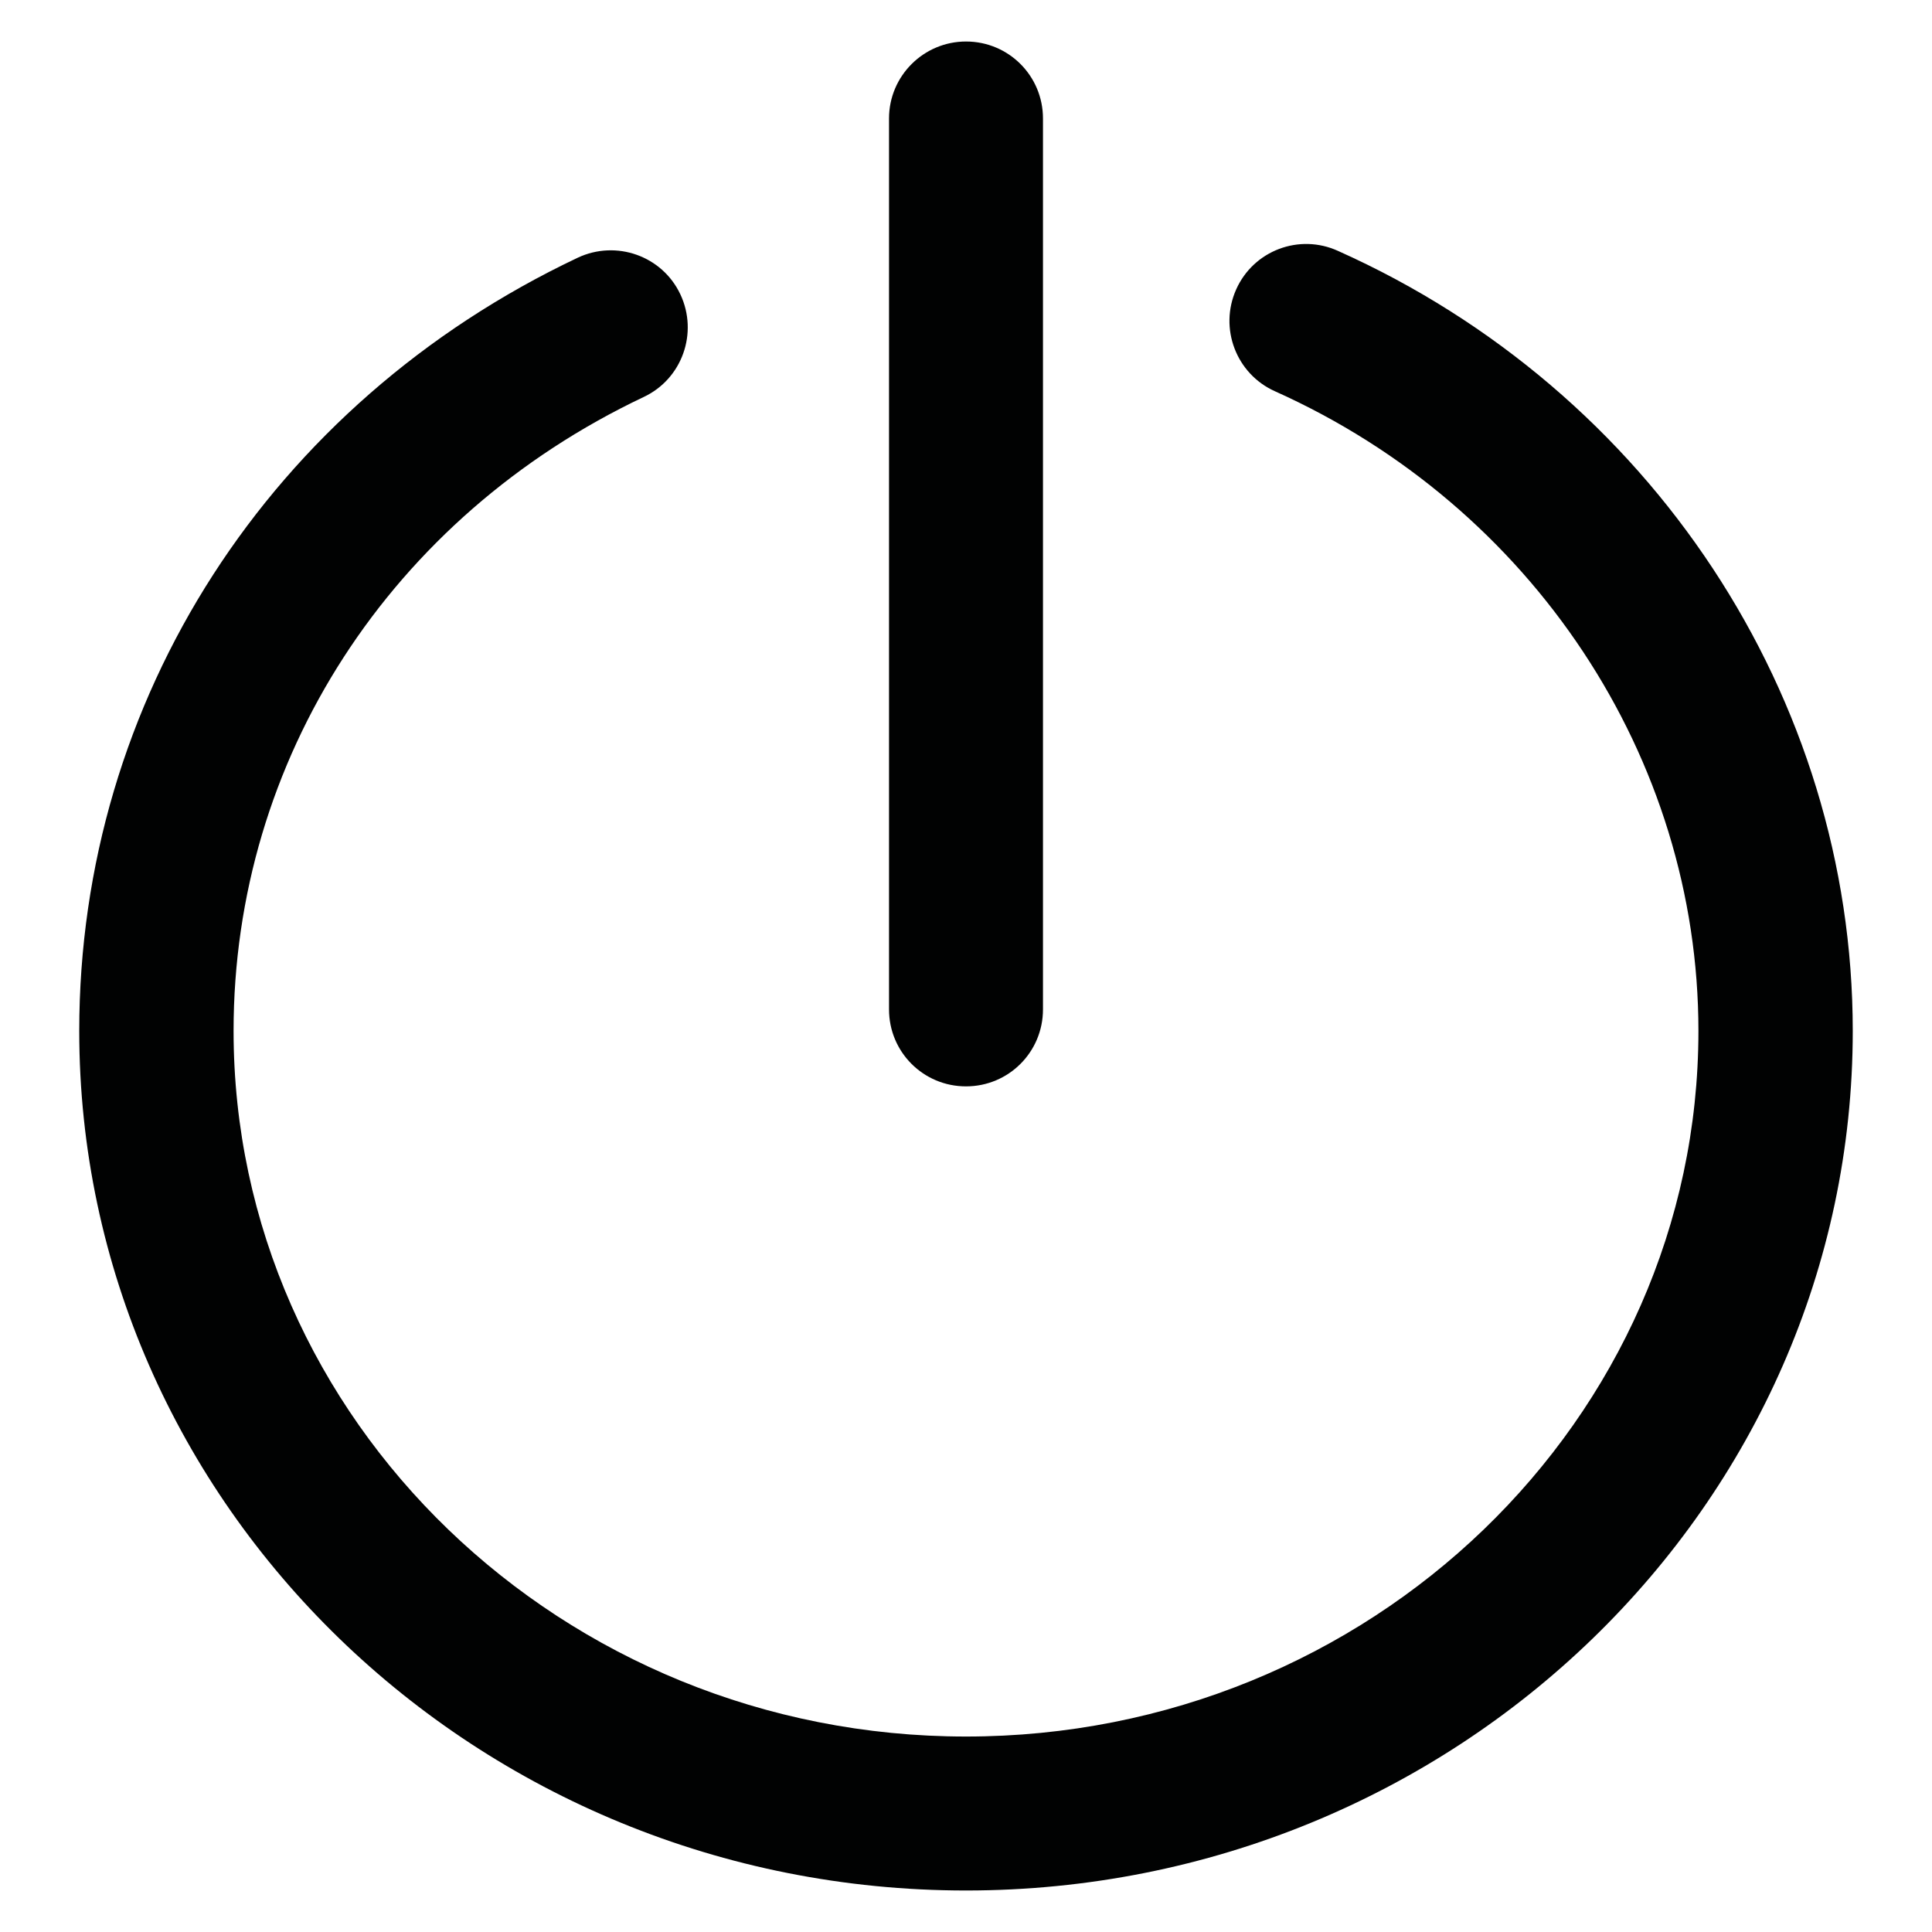
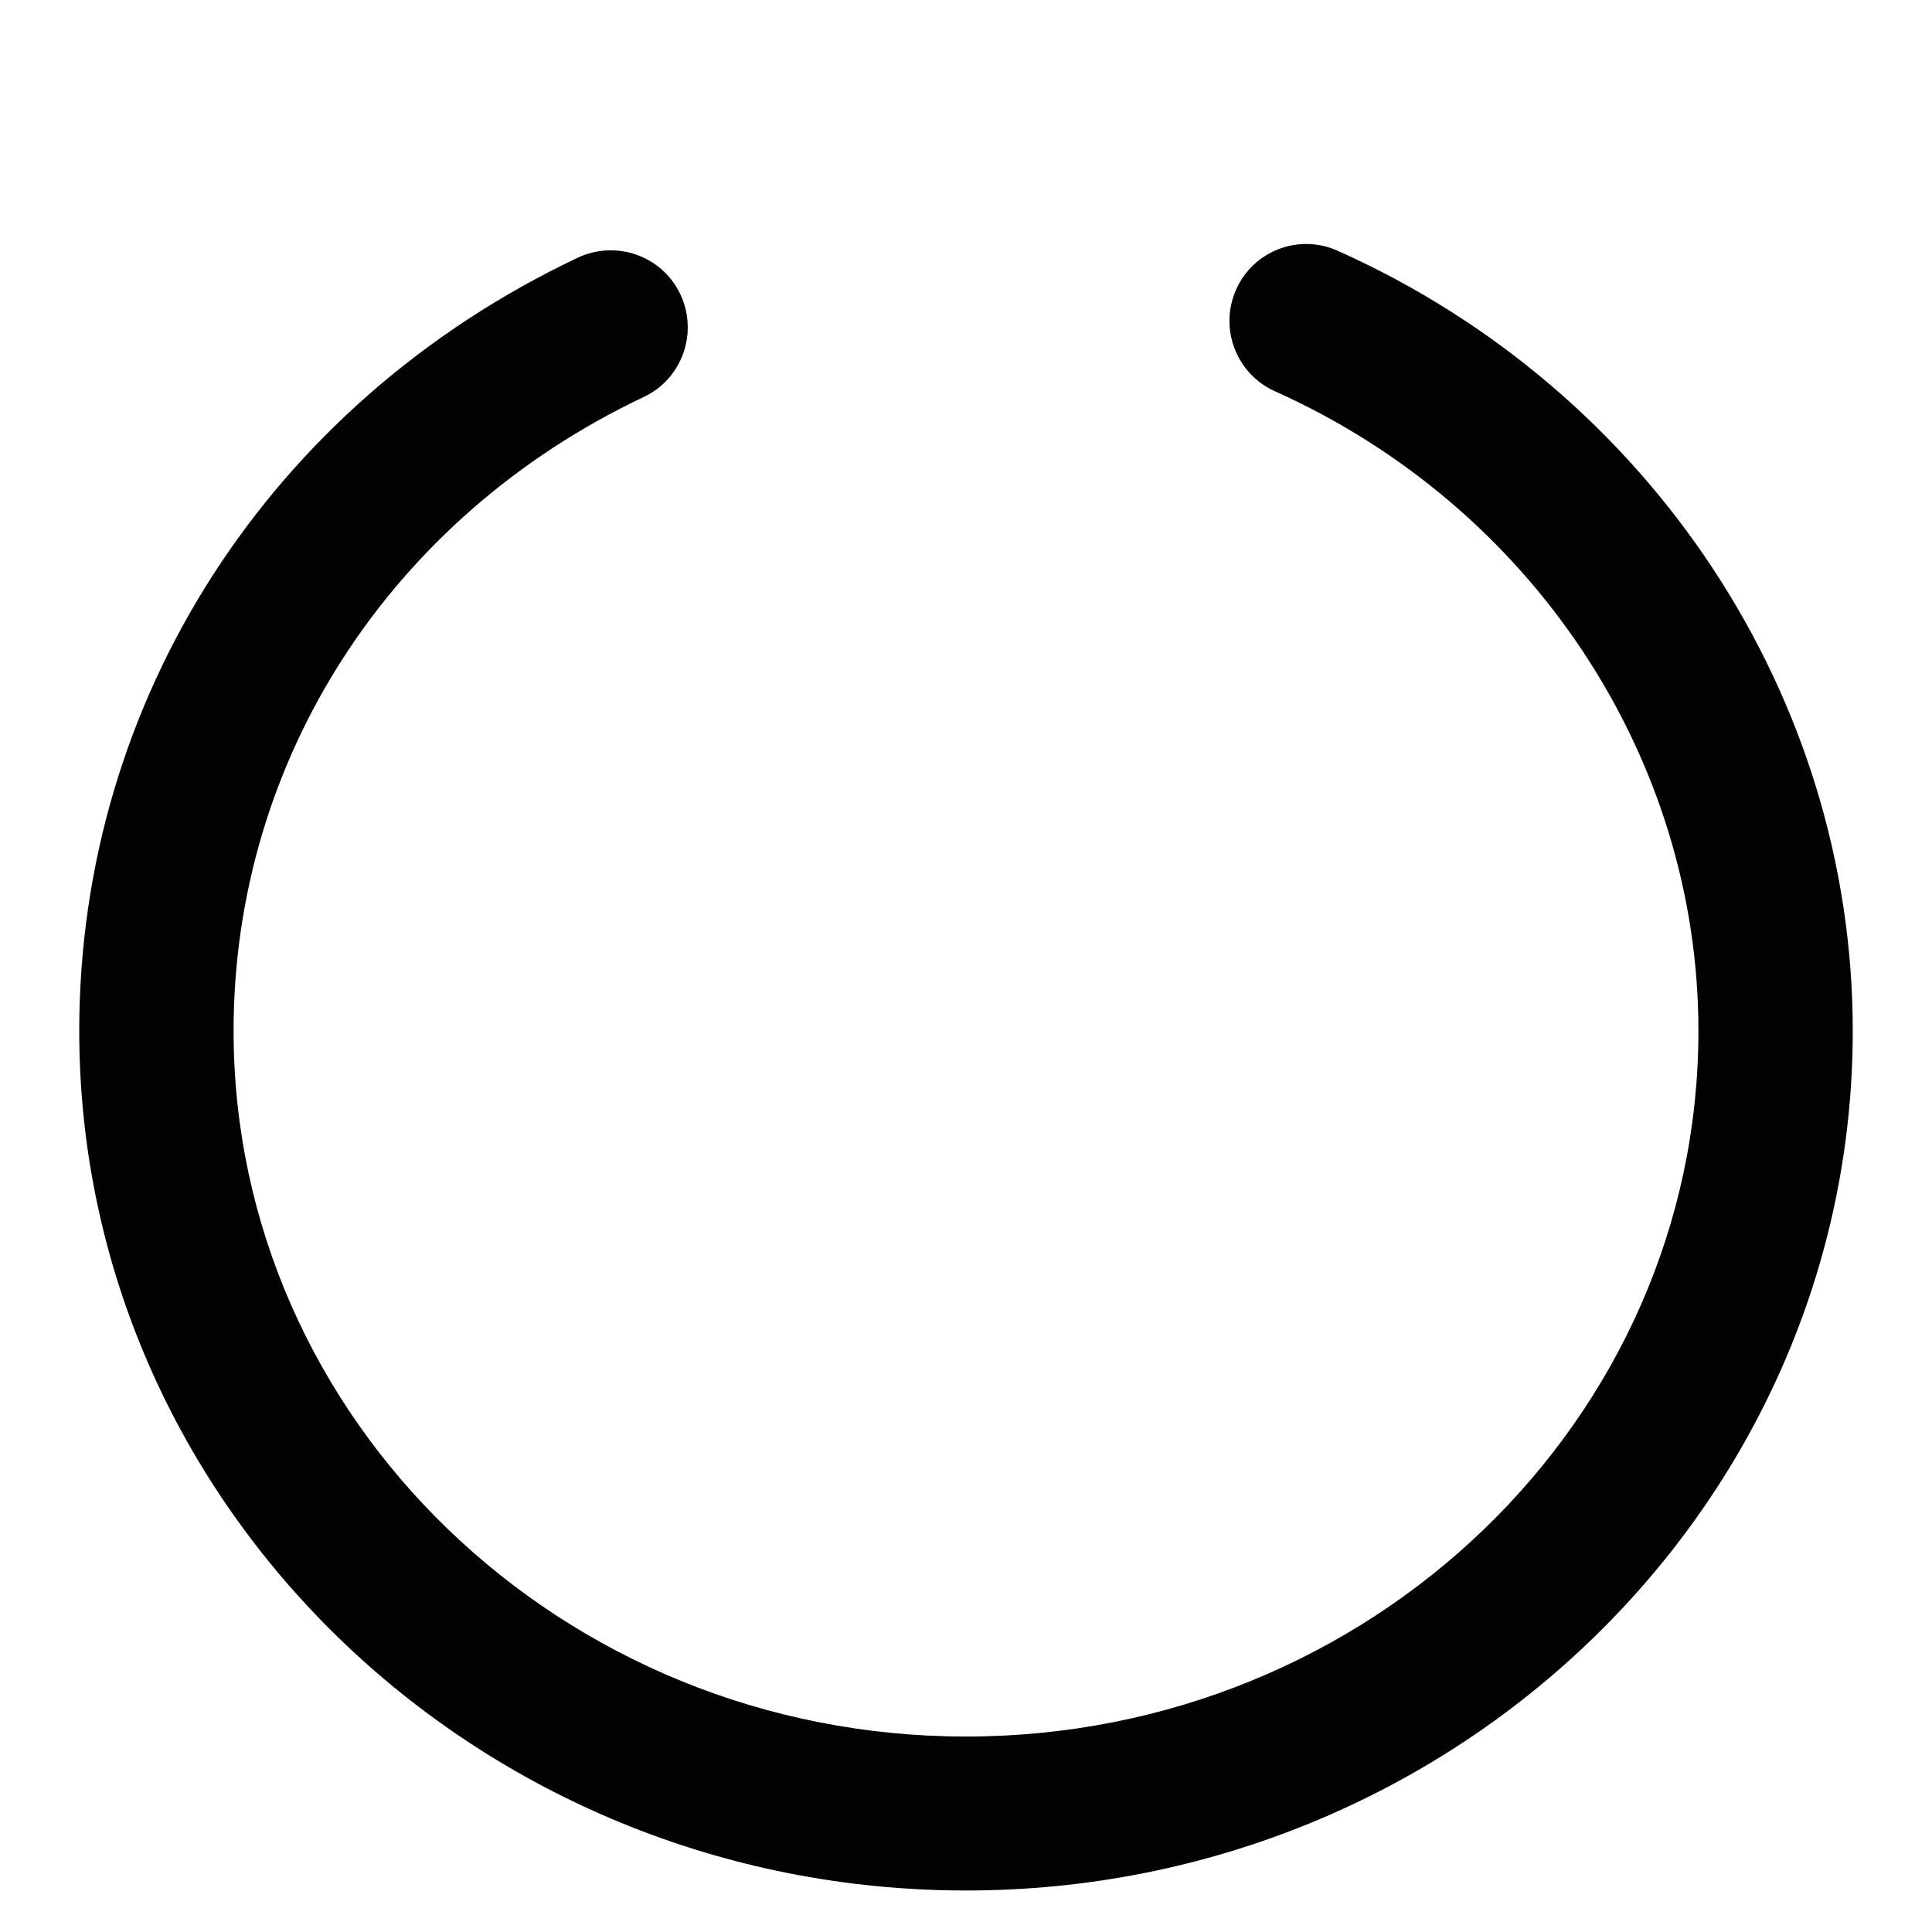
<svg xmlns="http://www.w3.org/2000/svg" version="1.1" id="Calque_1" x="0px" y="0px" viewBox="0 0 512 512" style="enable-background:new 0 0 512 512;" xml:space="preserve">
  <style type="text/css">
	.st0{fill:#010202;}
</style>
  <g>
    <g>
      <g>
        <path class="st0" d="M256,501C126.4,501,21,398.8,21,273.2c0-87.8,50.6-166.3,132.1-204.9c10.2-4.8,22.4-0.5,27.2,9.7     s0.5,22.4-9.7,27.2c-67.1,31.8-108.7,96.1-108.7,168c0,103.1,87.1,187,194.1,187s194.1-83.9,194.1-187     c0-72.4-44-138.9-112.2-169.5c-10.3-4.6-14.9-16.7-10.3-27s16.7-14.9,27-10.2C437.5,103.6,491,184.8,491,273.2     C491,398.8,385.6,501,256,501L256,501z" />
-         <path class="st0" d="M256,287.9c-11.3,0-20.4-9.1-20.4-20.4V31.4c0-11.3,9.2-20.4,20.4-20.4c11.3,0,20.4,9.1,20.4,20.4v236.1     C276.4,278.8,267.3,287.9,256,287.9z" />
      </g>
    </g>
  </g>
</svg>